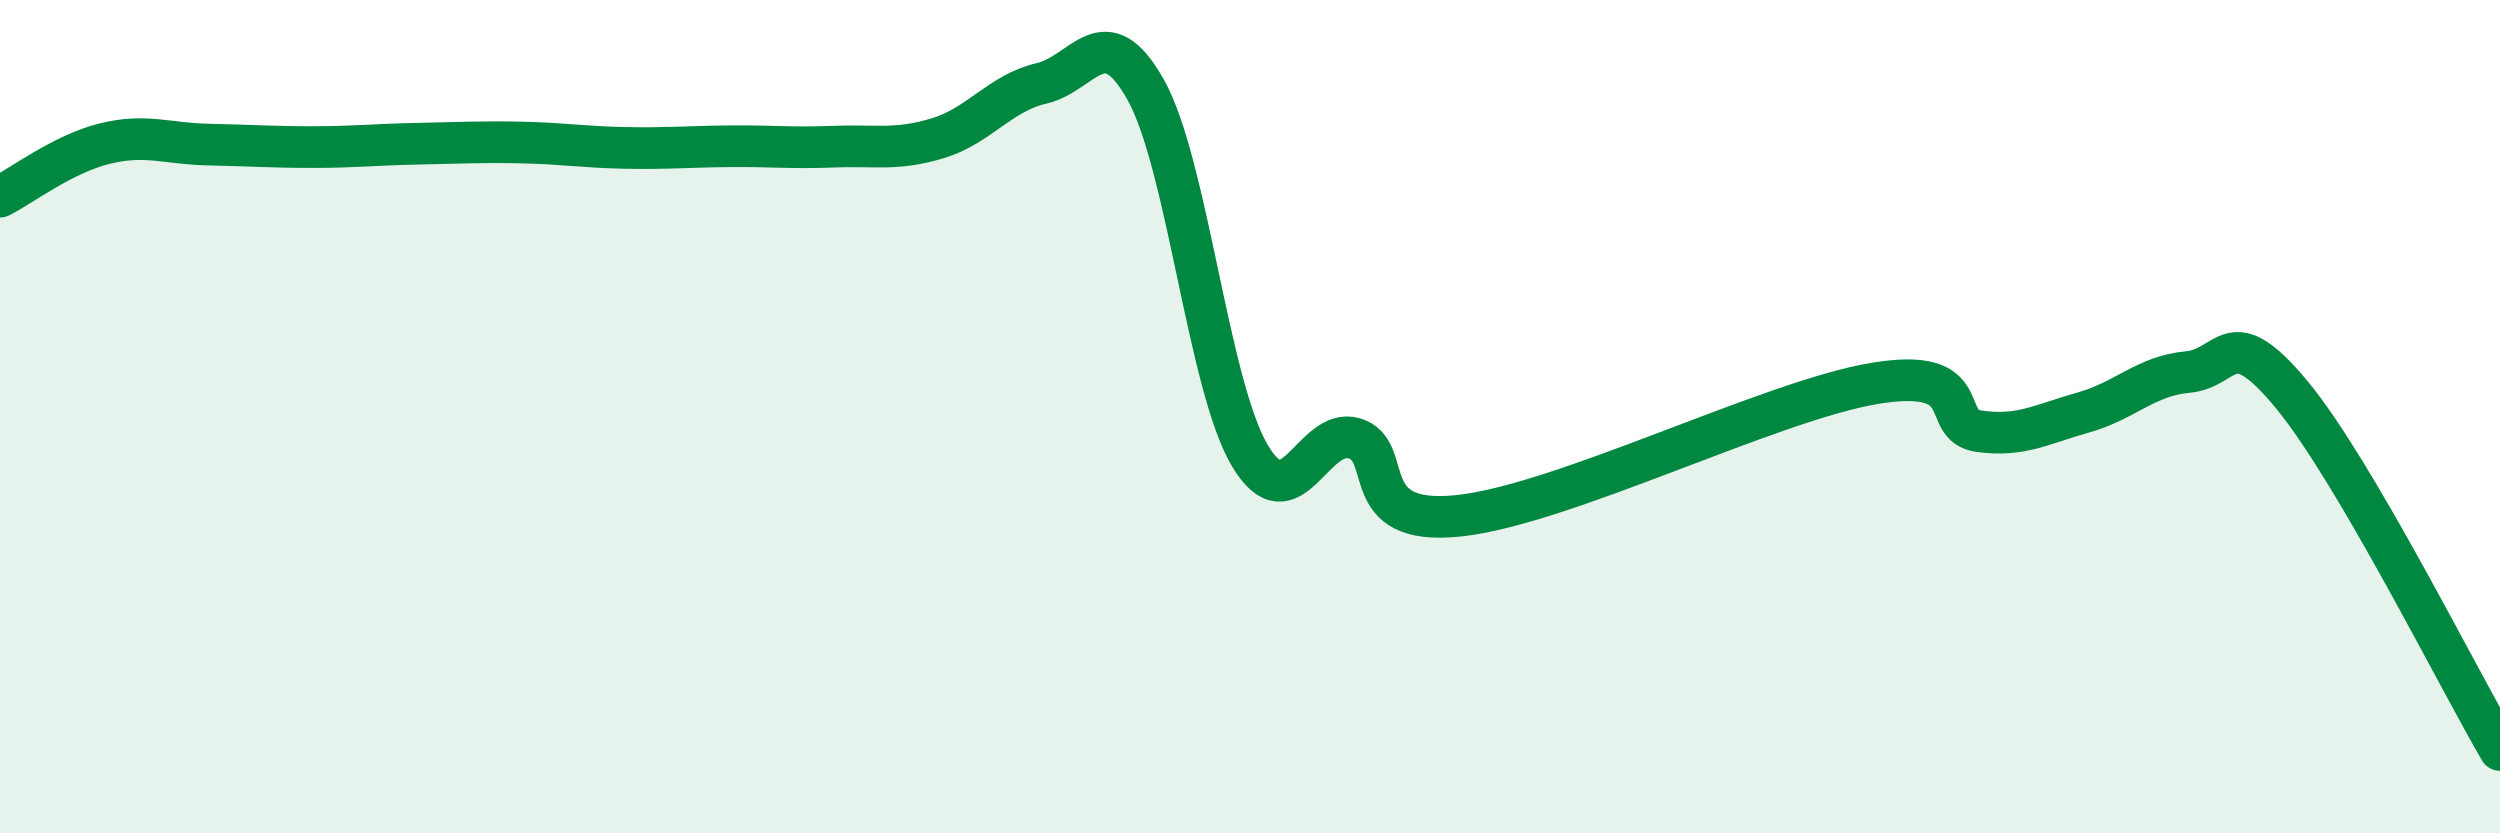
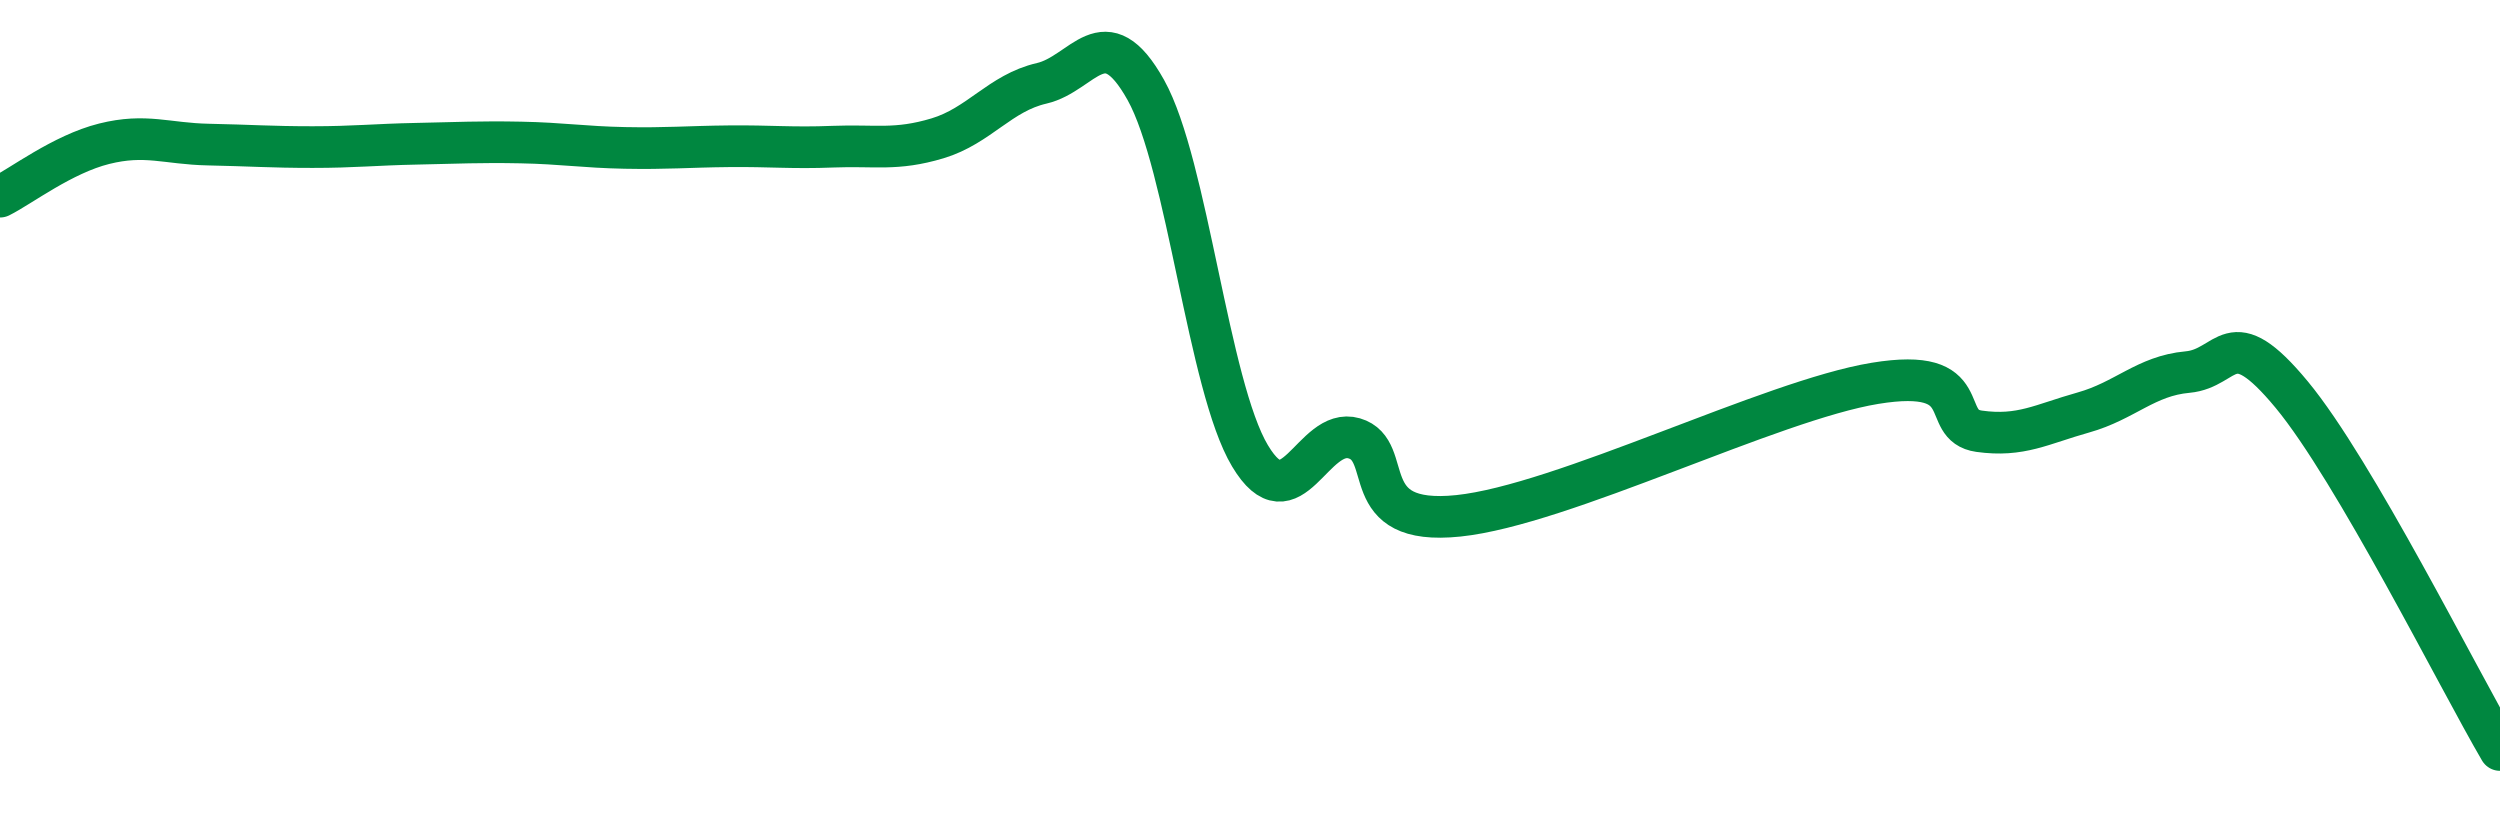
<svg xmlns="http://www.w3.org/2000/svg" width="60" height="20" viewBox="0 0 60 20">
-   <path d="M 0,4.72 C 0.5,4.47 1.5,3.7 2.5,3.45 C 3.5,3.2 4,3.45 5,3.47 C 6,3.49 6.5,3.53 7.5,3.53 C 8.5,3.53 9,3.47 10,3.45 C 11,3.43 11.5,3.4 12.5,3.42 C 13.5,3.44 14,3.53 15,3.55 C 16,3.57 16.5,3.52 17.5,3.51 C 18.5,3.5 19,3.56 20,3.52 C 21,3.48 21.5,3.62 22.5,3.32 C 23.5,3.02 24,2.23 25,2 C 26,1.77 26.5,0.37 27.5,2.16 C 28.5,3.95 29,9.27 30,10.94 C 31,12.61 31.5,10.23 32.5,10.52 C 33.5,10.81 32.5,12.64 35,12.38 C 37.5,12.12 42.5,9.61 45,9.2 C 47.5,8.79 46.5,10.21 47.5,10.35 C 48.5,10.49 49,10.18 50,9.9 C 51,9.62 51.5,9.02 52.5,8.93 C 53.5,8.84 53.5,7.66 55,9.47 C 56.5,11.28 59,16.29 60,18L60 20L0 20Z" fill="#008740" opacity="0.1" stroke-linecap="round" stroke-linejoin="round" />
  <path d="M 0,4.72 C 0.5,4.47 1.5,3.7 2.5,3.45 C 3.5,3.2 4,3.45 5,3.47 C 6,3.49 6.5,3.53 7.5,3.53 C 8.5,3.53 9,3.47 10,3.45 C 11,3.43 11.5,3.4 12.5,3.42 C 13.5,3.44 14,3.53 15,3.55 C 16,3.57 16.5,3.52 17.5,3.51 C 18.5,3.5 19,3.56 20,3.52 C 21,3.48 21.5,3.62 22.5,3.32 C 23.5,3.02 24,2.23 25,2 C 26,1.77 26.5,0.37 27.5,2.16 C 28.5,3.95 29,9.27 30,10.94 C 31,12.61 31.5,10.23 32.5,10.52 C 33.5,10.81 32.5,12.64 35,12.38 C 37.5,12.12 42.5,9.61 45,9.2 C 47.5,8.79 46.5,10.21 47.5,10.35 C 48.5,10.49 49,10.18 50,9.9 C 51,9.62 51.5,9.02 52.5,8.93 C 53.5,8.84 53.5,7.66 55,9.47 C 56.5,11.28 59,16.29 60,18" stroke="#008740" stroke-width="1" fill="none" stroke-linecap="round" stroke-linejoin="round" />
</svg>